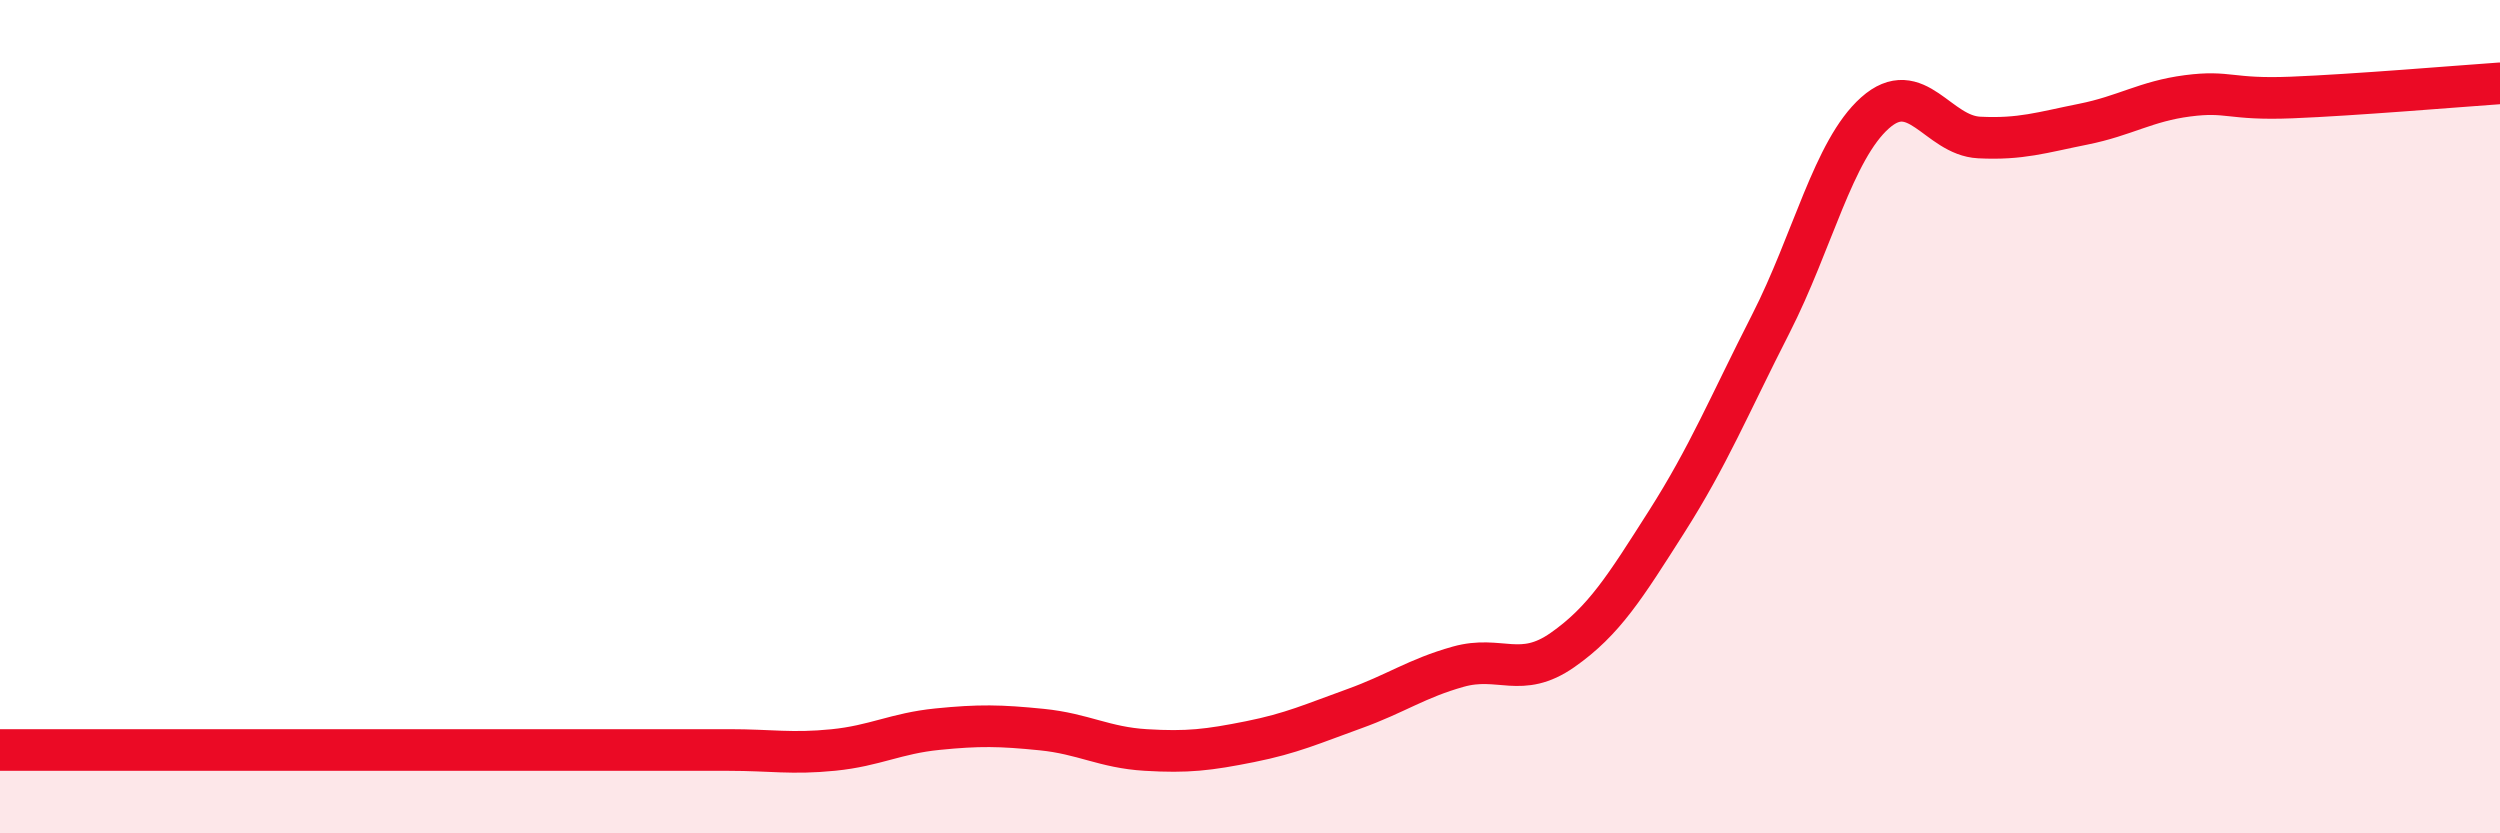
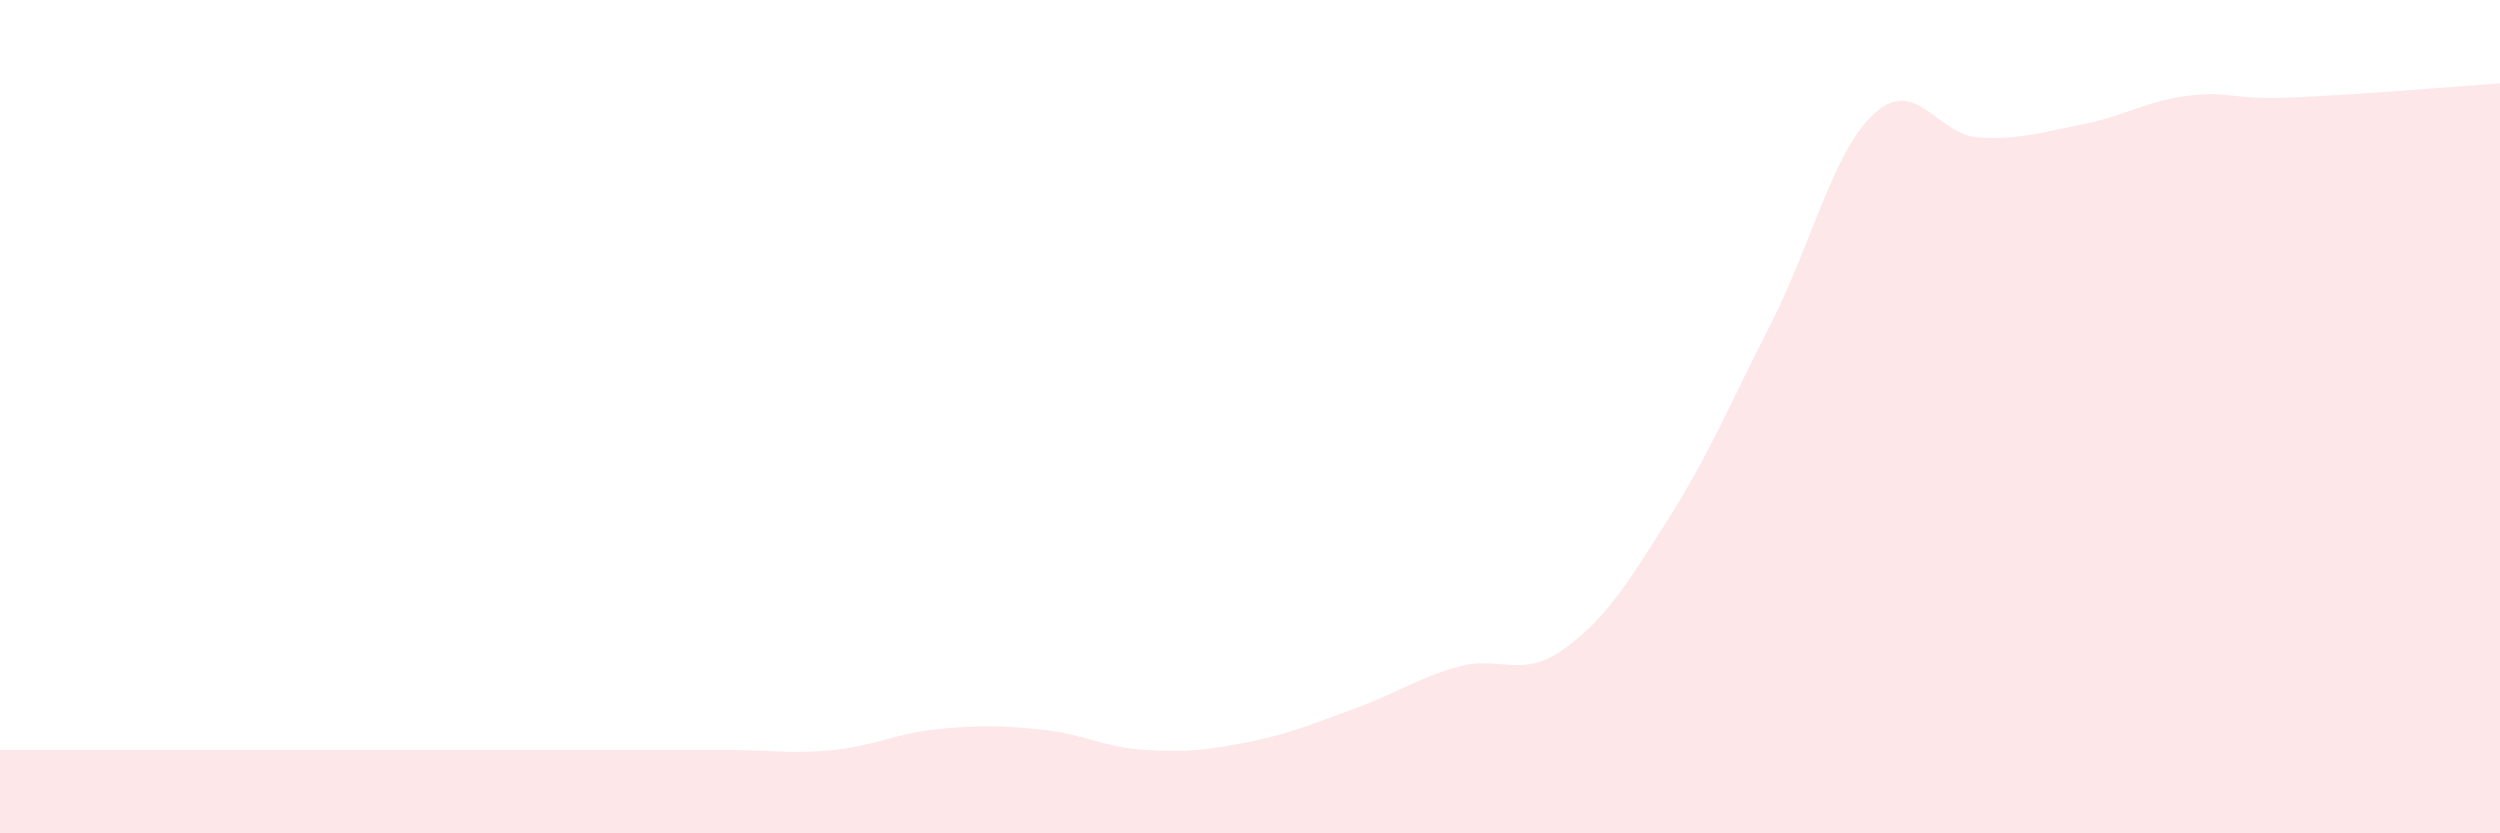
<svg xmlns="http://www.w3.org/2000/svg" width="60" height="20" viewBox="0 0 60 20">
  <path d="M 0,18 C 0.5,18 1.5,18 2.5,18 C 3.5,18 4,18 5,18 C 6,18 6.5,18 7.5,18 C 8.5,18 9,18 10,18 C 11,18 11.5,18 12.5,18 C 13.5,18 14,18 15,18 C 16,18 16.5,18 17.5,18 C 18.5,18 19,18.1 20,18 C 21,17.9 21.5,17.6 22.5,17.5 C 23.5,17.4 24,17.41 25,17.51 C 26,17.61 26.5,17.94 27.5,18 C 28.5,18.06 29,18 30,17.8 C 31,17.6 31.5,17.37 32.5,17.01 C 33.5,16.65 34,16.28 35,16 C 36,15.72 36.5,16.3 37.5,15.6 C 38.5,14.9 39,14.09 40,12.52 C 41,10.95 41.5,9.73 42.5,7.77 C 43.5,5.81 44,3.6 45,2.71 C 46,1.82 46.5,3.25 47.5,3.3 C 48.5,3.35 49,3.18 50,2.98 C 51,2.78 51.5,2.43 52.5,2.3 C 53.5,2.17 53.5,2.4 55,2.34 C 56.5,2.28 59,2.07 60,2L60 20L0 20Z" fill="#EB0A25" opacity="0.1" stroke-linecap="round" stroke-linejoin="round" />
-   <path d="M 0,18 C 0.5,18 1.5,18 2.5,18 C 3.5,18 4,18 5,18 C 6,18 6.5,18 7.5,18 C 8.5,18 9,18 10,18 C 11,18 11.5,18 12.5,18 C 13.5,18 14,18 15,18 C 16,18 16.5,18 17.5,18 C 18.5,18 19,18.1 20,18 C 21,17.9 21.5,17.6 22.5,17.5 C 23.5,17.4 24,17.41 25,17.51 C 26,17.61 26.5,17.94 27.5,18 C 28.5,18.06 29,18 30,17.8 C 31,17.6 31.5,17.37 32.5,17.01 C 33.5,16.65 34,16.28 35,16 C 36,15.72 36.5,16.3 37.5,15.6 C 38.5,14.9 39,14.09 40,12.52 C 41,10.95 41.5,9.73 42.5,7.77 C 43.5,5.81 44,3.6 45,2.71 C 46,1.82 46.5,3.25 47.5,3.3 C 48.5,3.35 49,3.18 50,2.98 C 51,2.78 51.5,2.43 52.5,2.3 C 53.5,2.17 53.5,2.4 55,2.34 C 56.5,2.28 59,2.07 60,2" stroke="#EB0A25" stroke-width="1" fill="none" stroke-linecap="round" stroke-linejoin="round" />
</svg>